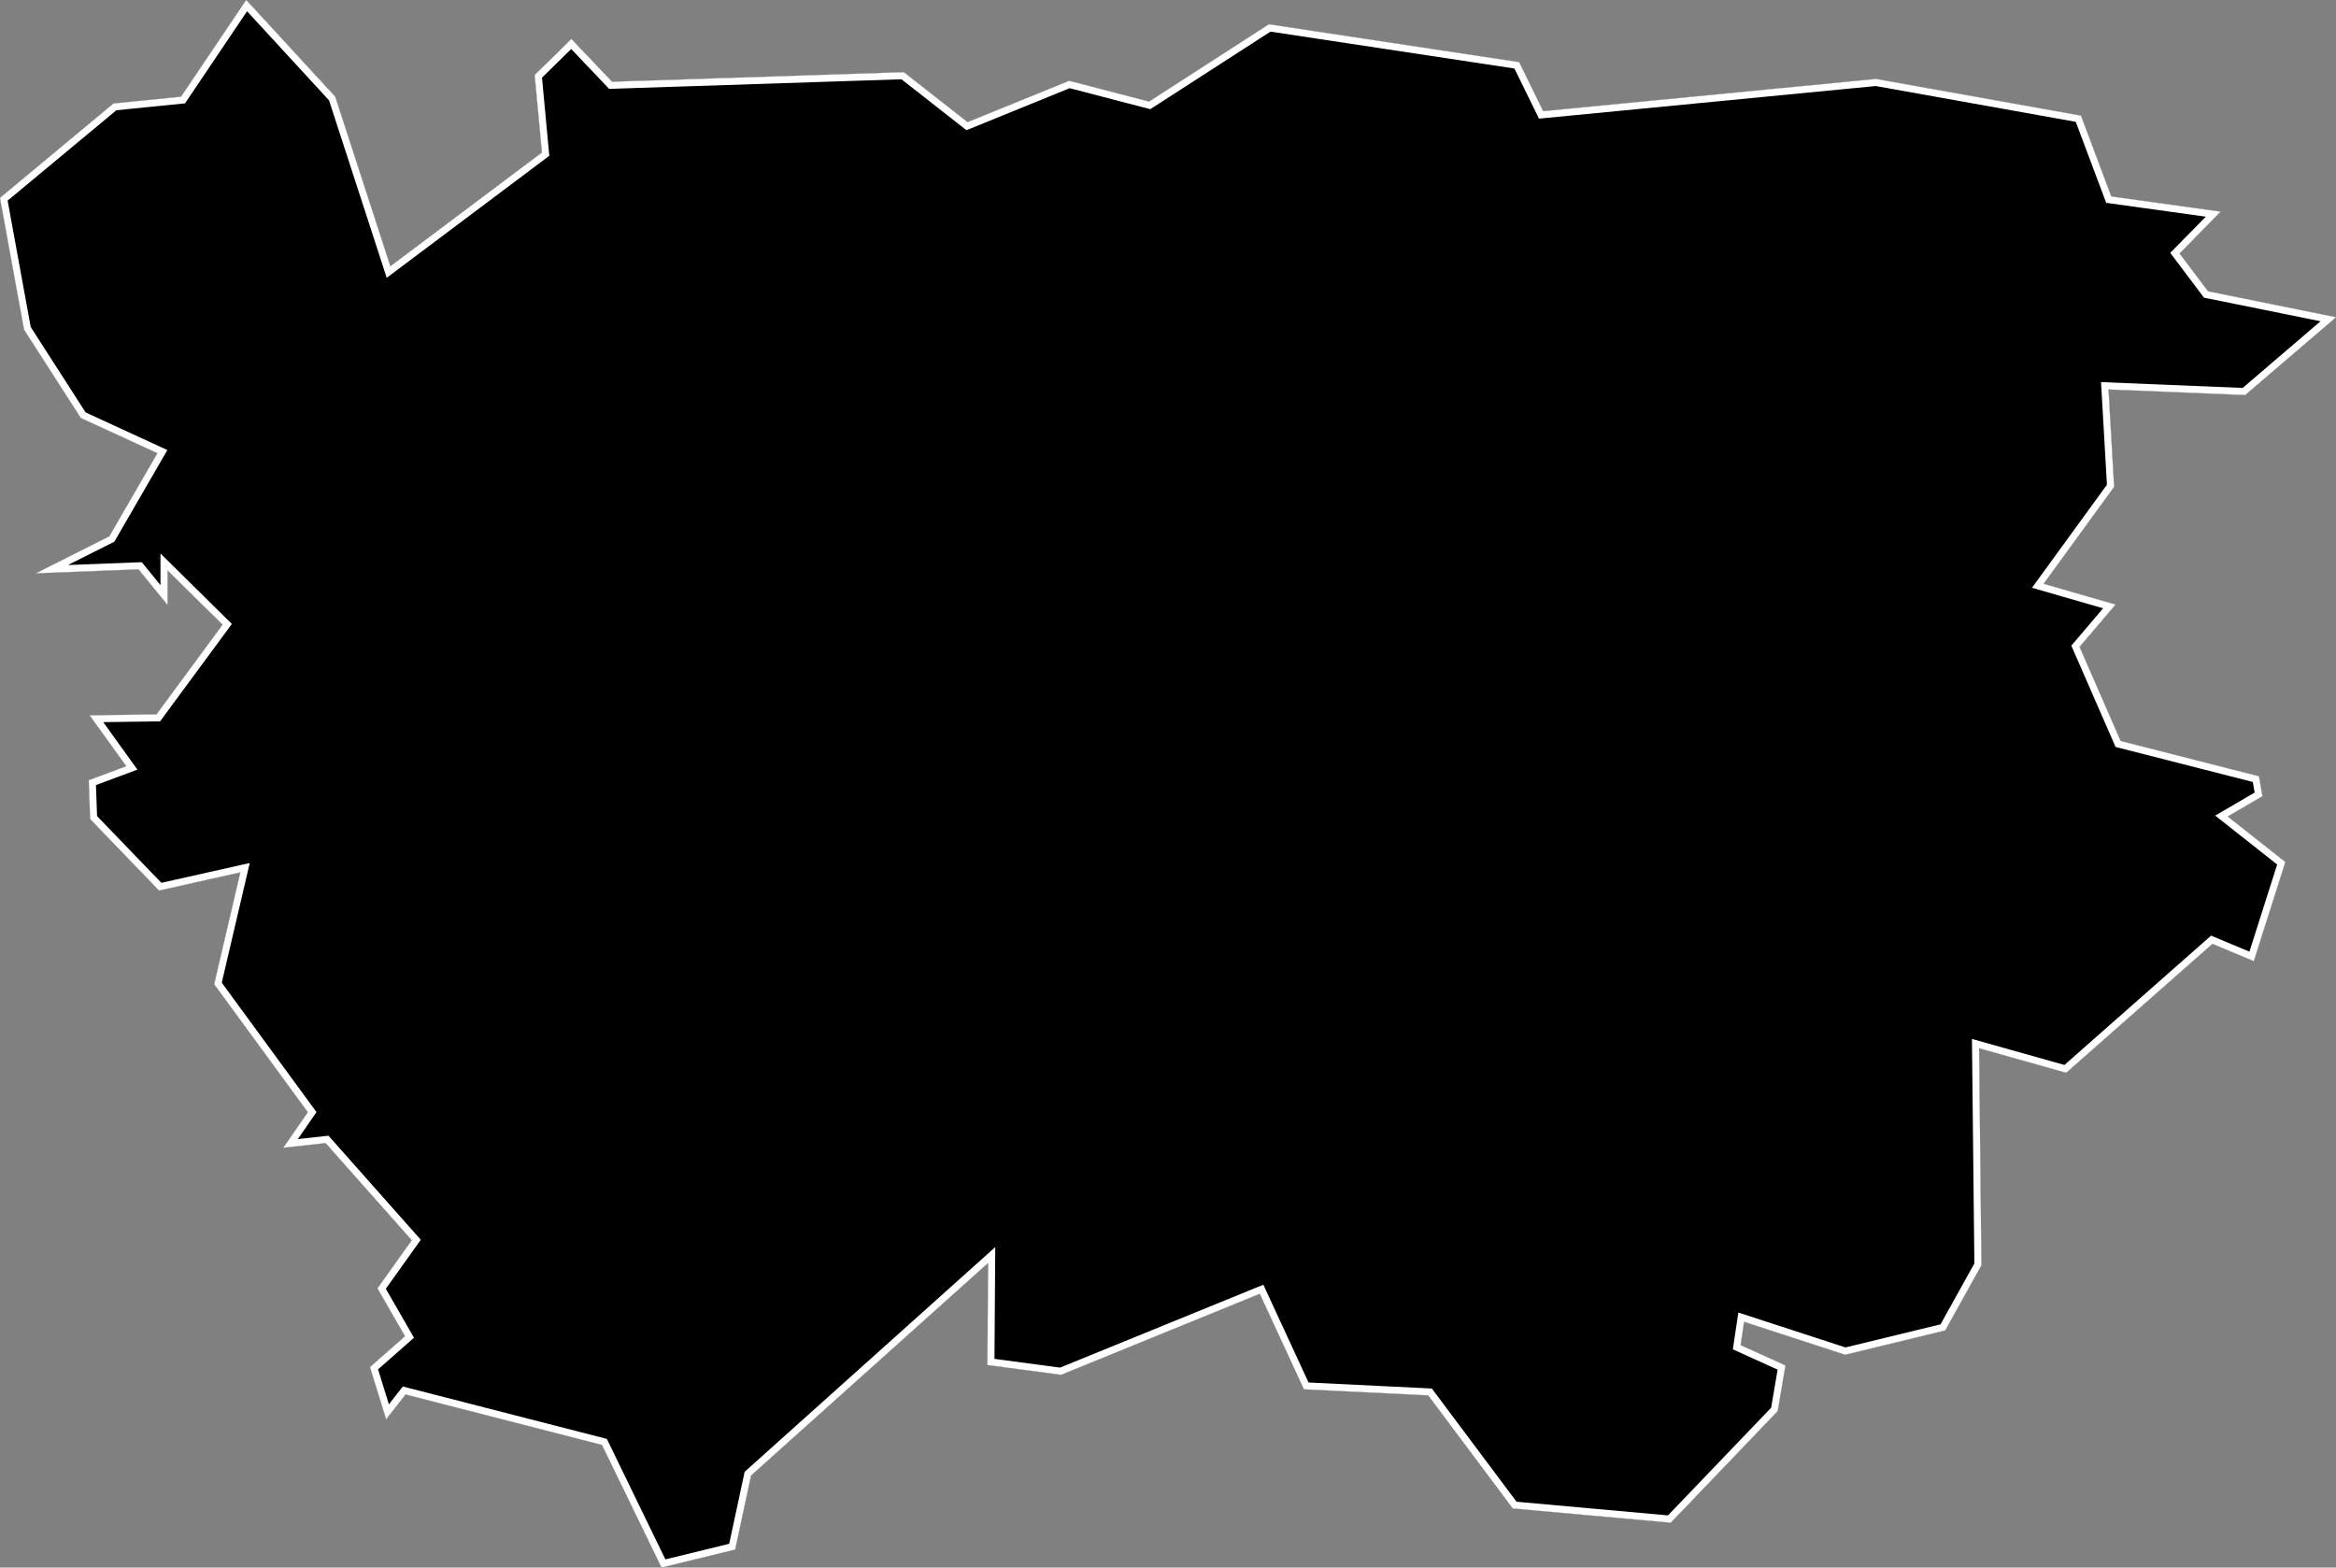
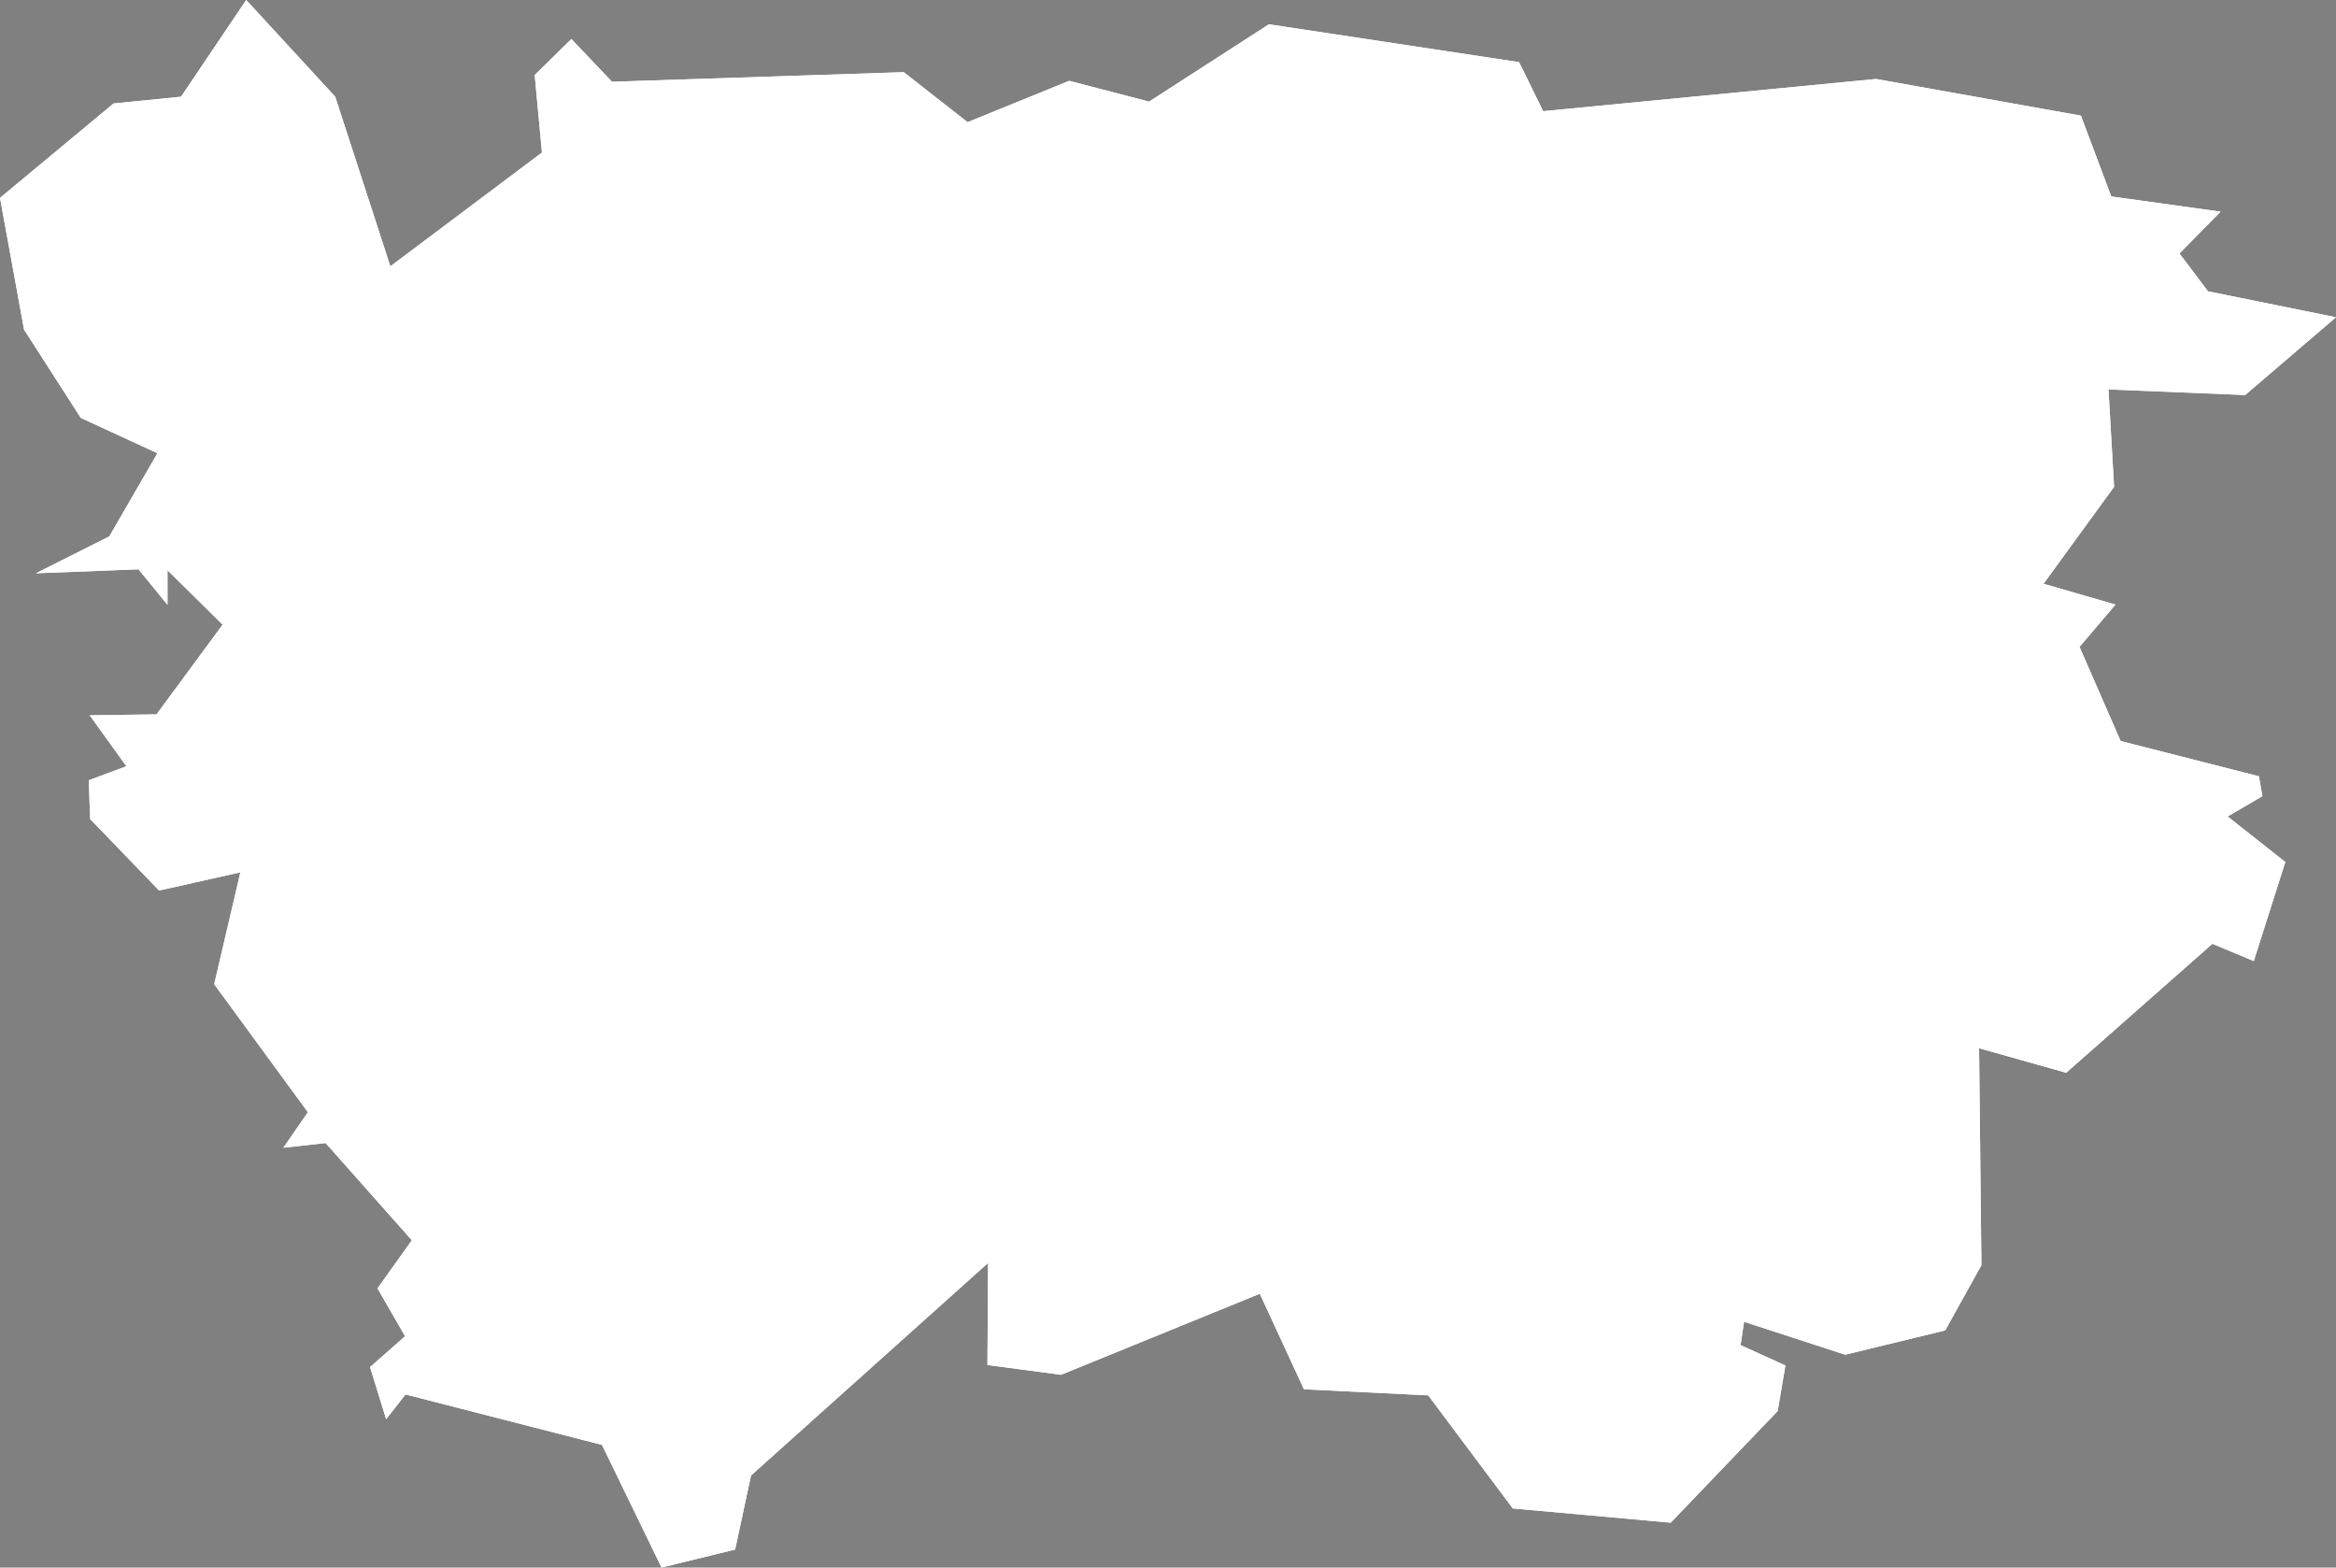
<svg xmlns="http://www.w3.org/2000/svg" xmlns:xlink="http://www.w3.org/1999/xlink" viewBox="0 0 1000 671">
  <rect x="0" y="0" width="1000" height="671" fill="#808080" stroke="none" />
  <defs>
    <path id="area" d="M 0 84.7 L 10.3 141.1 34.6 178.9 67.4 194 46.8 229.6 15.4 245.4 59.3 243.7 71.7 258.9 71.7 244.1 95.3 267.4 67 305.8 38.4 306.2 54.1 328 38 334 38.6 350.6 68.1 381.2 102.9 373.4 91.7 421.3 131.8 476.1 121.3 491.3 139.4 489.3 176.3 530.9 161.6 551.5 173.4 572 158.4 585.2 165.3 607.5 173.6 596.9 257.7 618.5 283.2 671 314.7 663.3 321.5 631.6 423 540.6 422.7 584.3 454.2 588.5 539.3 553.8 558.2 594.7 611.4 597.3 647.6 645.7 715.2 651.8 761 604 764.3 584.5 745.1 575.8 746.6 565.8 789.9 579.9 832.7 569.5 848.2 541.6 847.2 448.7 884.5 459.2 947.1 404 964.8 411.4 978.3 369 953.6 349.5 968.5 340.8 967 332.3 907.8 317.2 890.2 276.9 905.6 258.8 874.8 249.9 905 208.4 902.6 166.7 961.1 169.1 1000 135.8 945.2 124.7 933 108.5 950.6 90.6 903.8 84.1 890.8 49.5 803.1 33.8 660.6 47.6 650.3 26.6 543.2 10.4 491.9 43.5 457.7 34.6 414.2 52.3 386.9 30.9 262 35 244.6 16.7 228.9 32.1 232 65.3 167.1 114 143.5 41.4 105.4 0 77.5 41.4 48.6 44.3 Z" />
    <clipPath id="clip">
      <use xlink:href="#area" />
    </clipPath>
  </defs>
  <g>
    <use xlink:href="#area" fill="white" stroke="white" stroke-width="6" clip-path="url(#clip)" />
-     <path d="M 48.6 44.3 L 77.5 41.4 105.4 0 143.5 41.4 167.1 114 232 65.3 228.9 32.1 244.6 16.7 262 35 386.9 30.9 414.2 52.3 457.7 34.6 491.9 43.5 543.2 10.4 650.3 26.6 660.6 47.6 803.1 33.8 890.8 49.5 903.8 84.1 950.6 90.6 933 108.5 945.2 124.7 1000 135.8 961.1 169.1 902.6 166.7 905 208.4 874.8 249.9 905.6 258.8 890.2 276.9 907.8 317.2 967 332.3 968.5 340.8 953.6 349.5 978.3 369 964.8 411.4 947.1 404 884.5 459.2 847.2 448.7 848.2 541.6 832.7 569.5 789.9 579.9 746.6 565.8 745.1 575.8 764.3 584.5 761 604 715.2 651.8 647.6 645.7 611.4 597.3 558.2 594.7 539.3 553.8 454.2 588.5 422.7 584.3 423 540.6 321.5 631.6 314.7 663.3 283.2 671 257.7 618.5 173.6 596.9 165.3 607.5 158.4 585.2 173.4 572 161.6 551.5 176.3 530.9 139.4 489.3 121.3 491.3 131.8 476.1 91.7 421.3 102.9 373.4 68.1 381.2 38.6 350.6 38 334 54.1 328 38.4 306.2 67 305.8 95.3 267.4 71.7 244.1 71.7 258.9 59.3 243.7 15.4 245.4 46.8 229.6 67.4 194 34.6 178.9 10.3 141.1 0 84.7 Z" fill="black" stroke="white" stroke-width="6" clip-path="url(#clip)" />
  </g>
</svg>